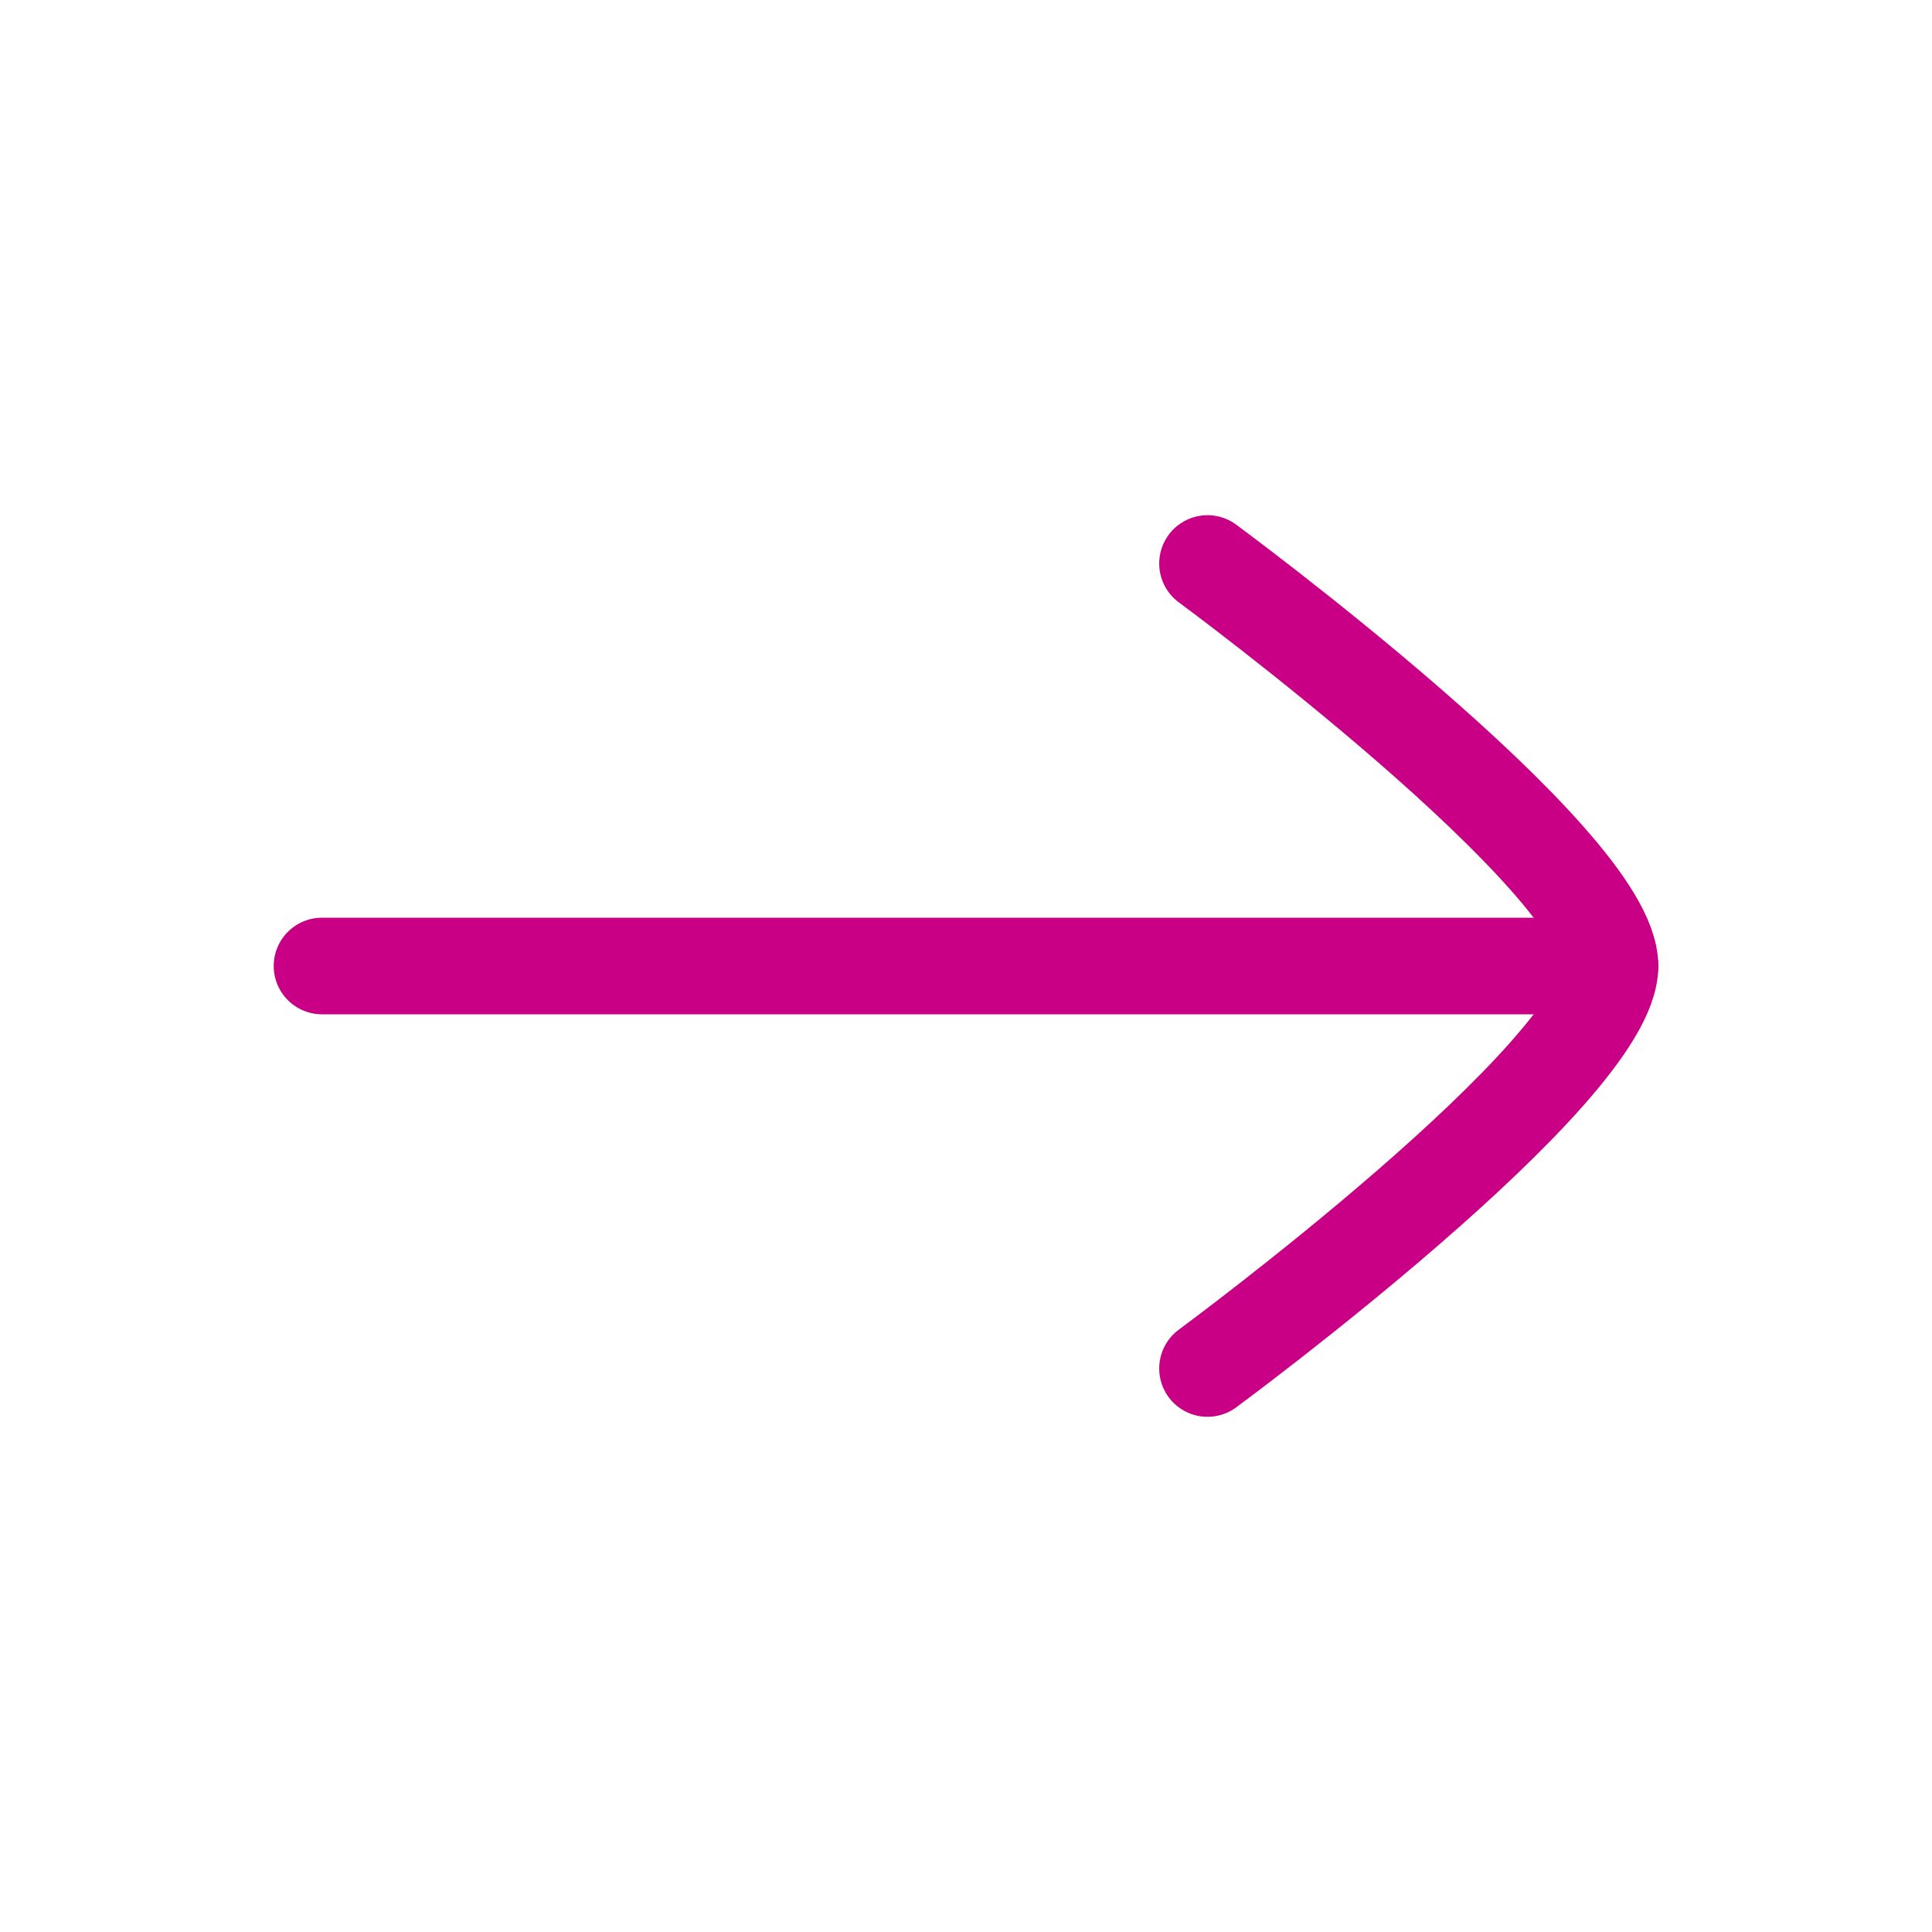
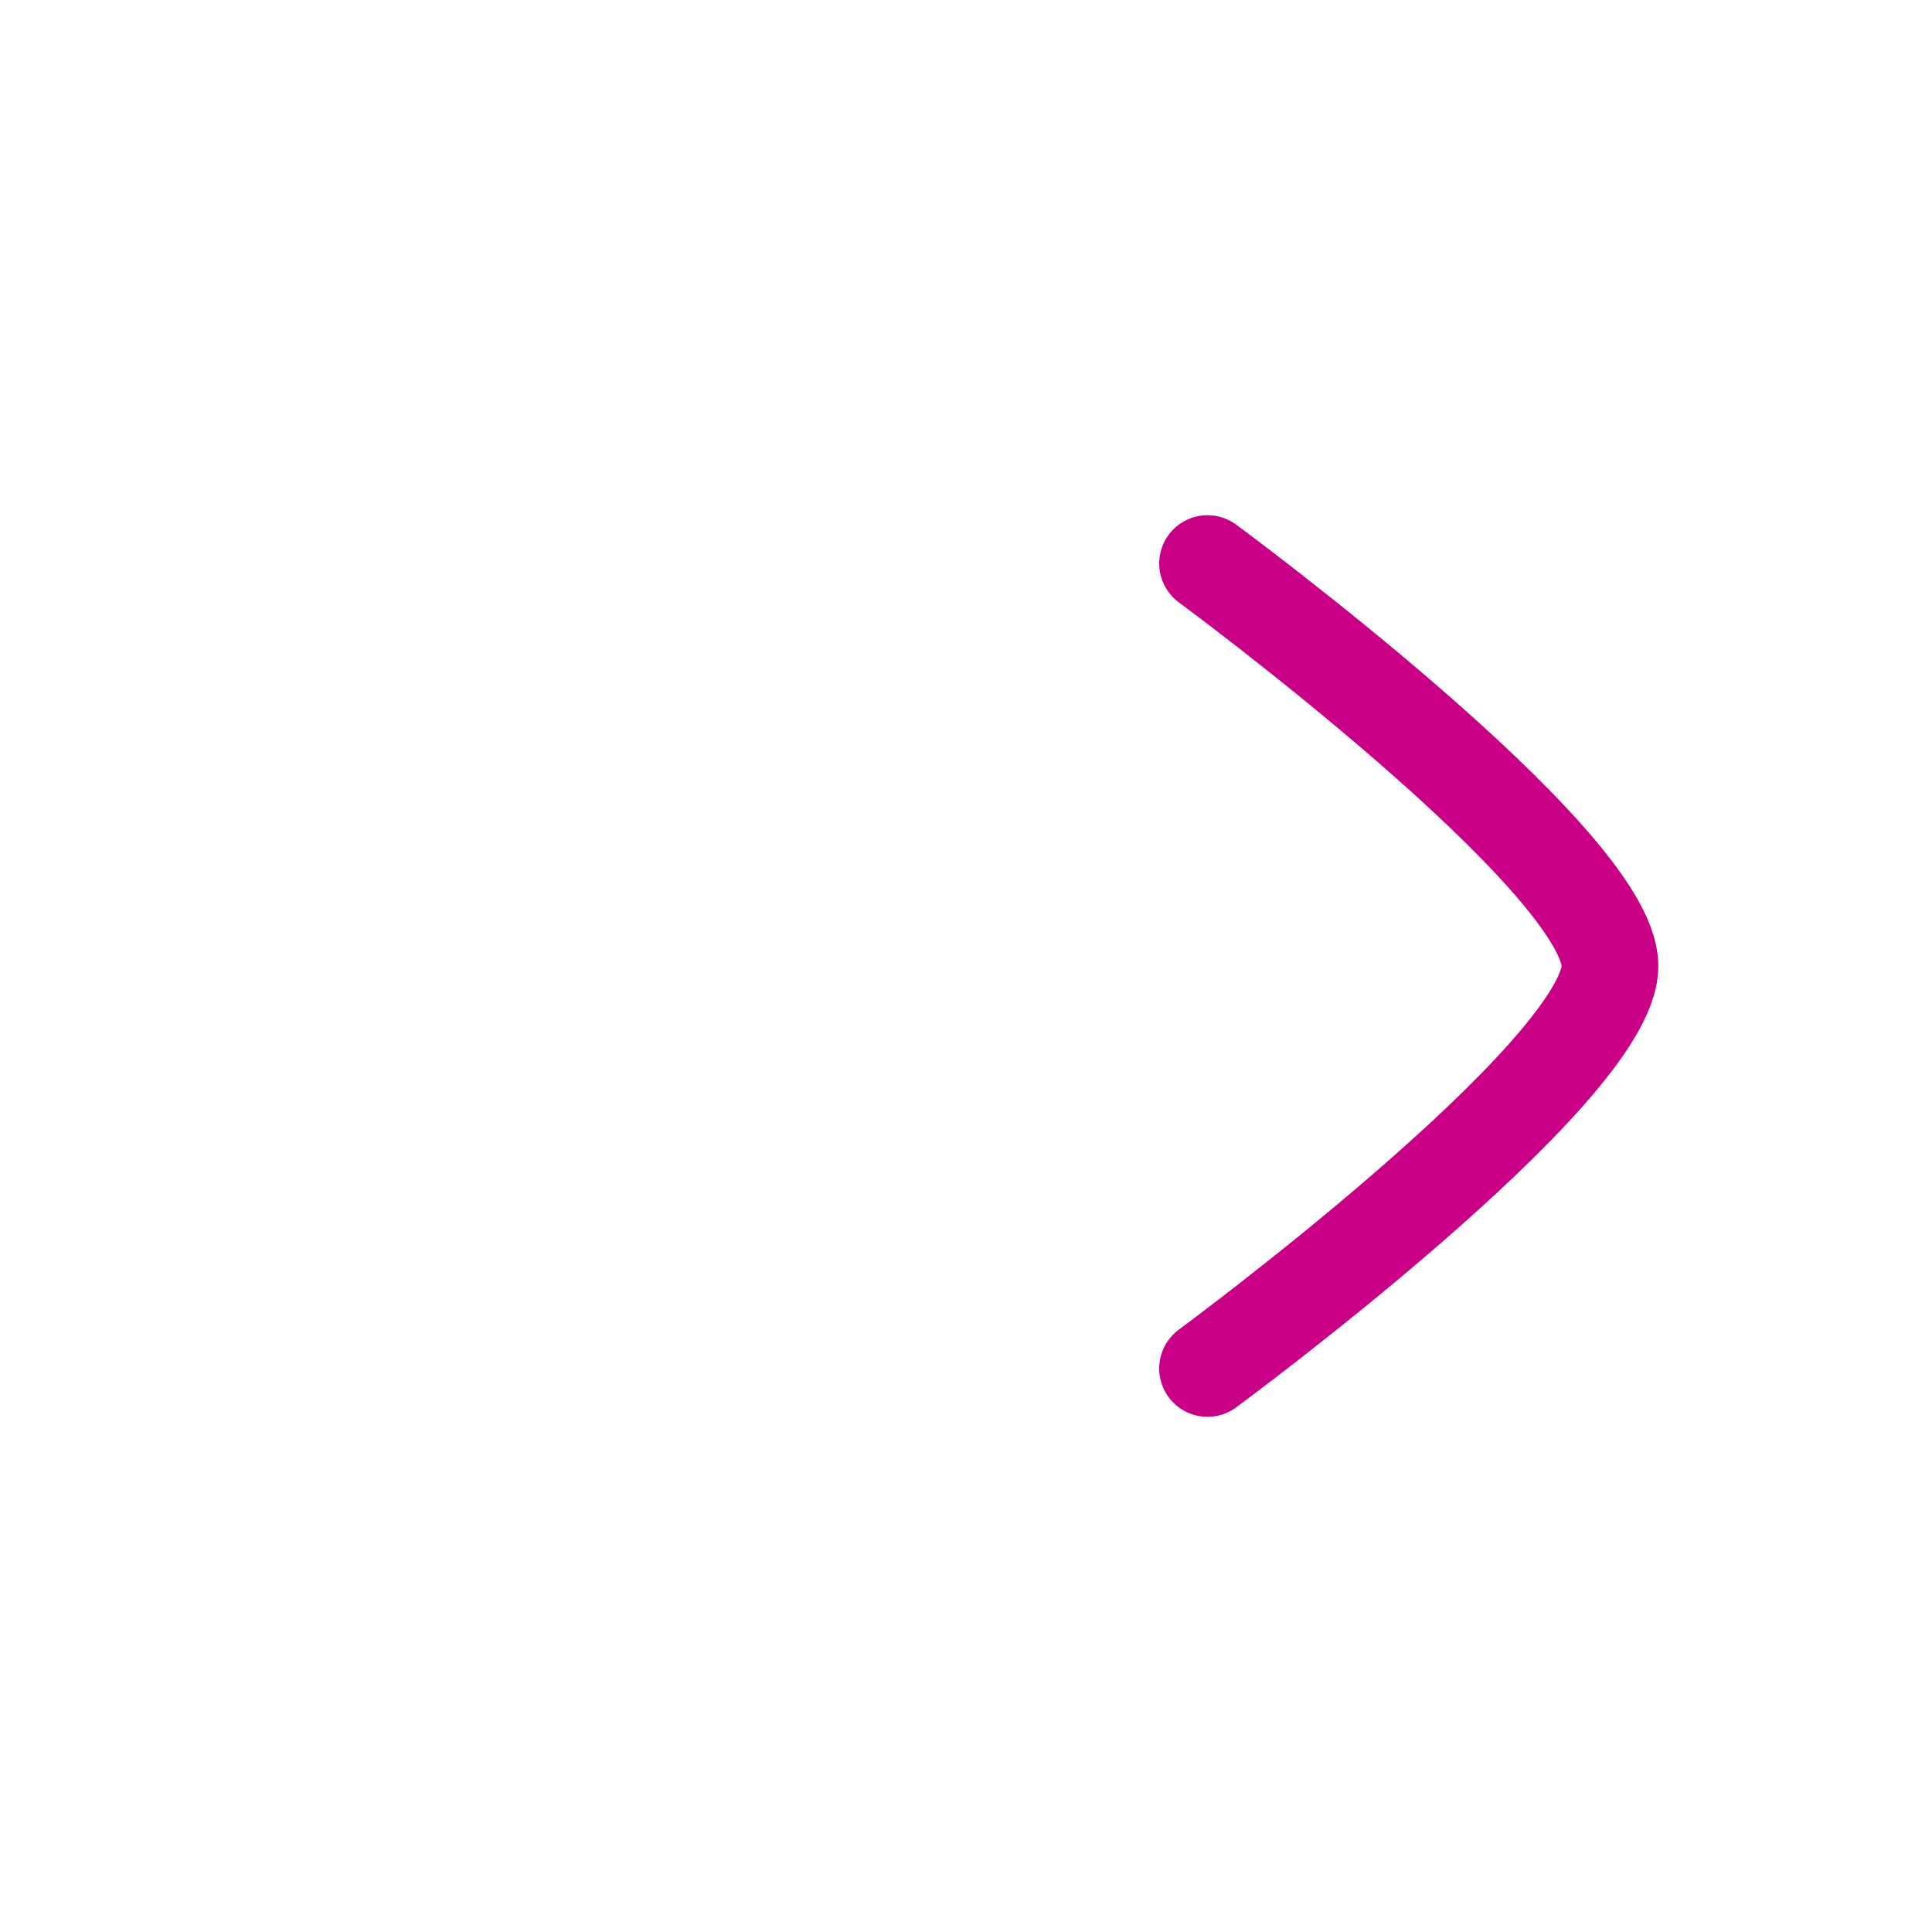
<svg xmlns="http://www.w3.org/2000/svg" width="30" height="30" viewBox="0 0 30 30" fill="none">
-   <path d="M25 15H5" stroke="#C90086" stroke-width="1.5" stroke-linecap="round" stroke-linejoin="round" />
  <path d="M18.75 21.25C18.75 21.25 25 16.647 25 15C25 13.353 18.75 8.75 18.75 8.75" stroke="#C90086" stroke-width="1.5" stroke-linecap="round" stroke-linejoin="round" />
</svg>